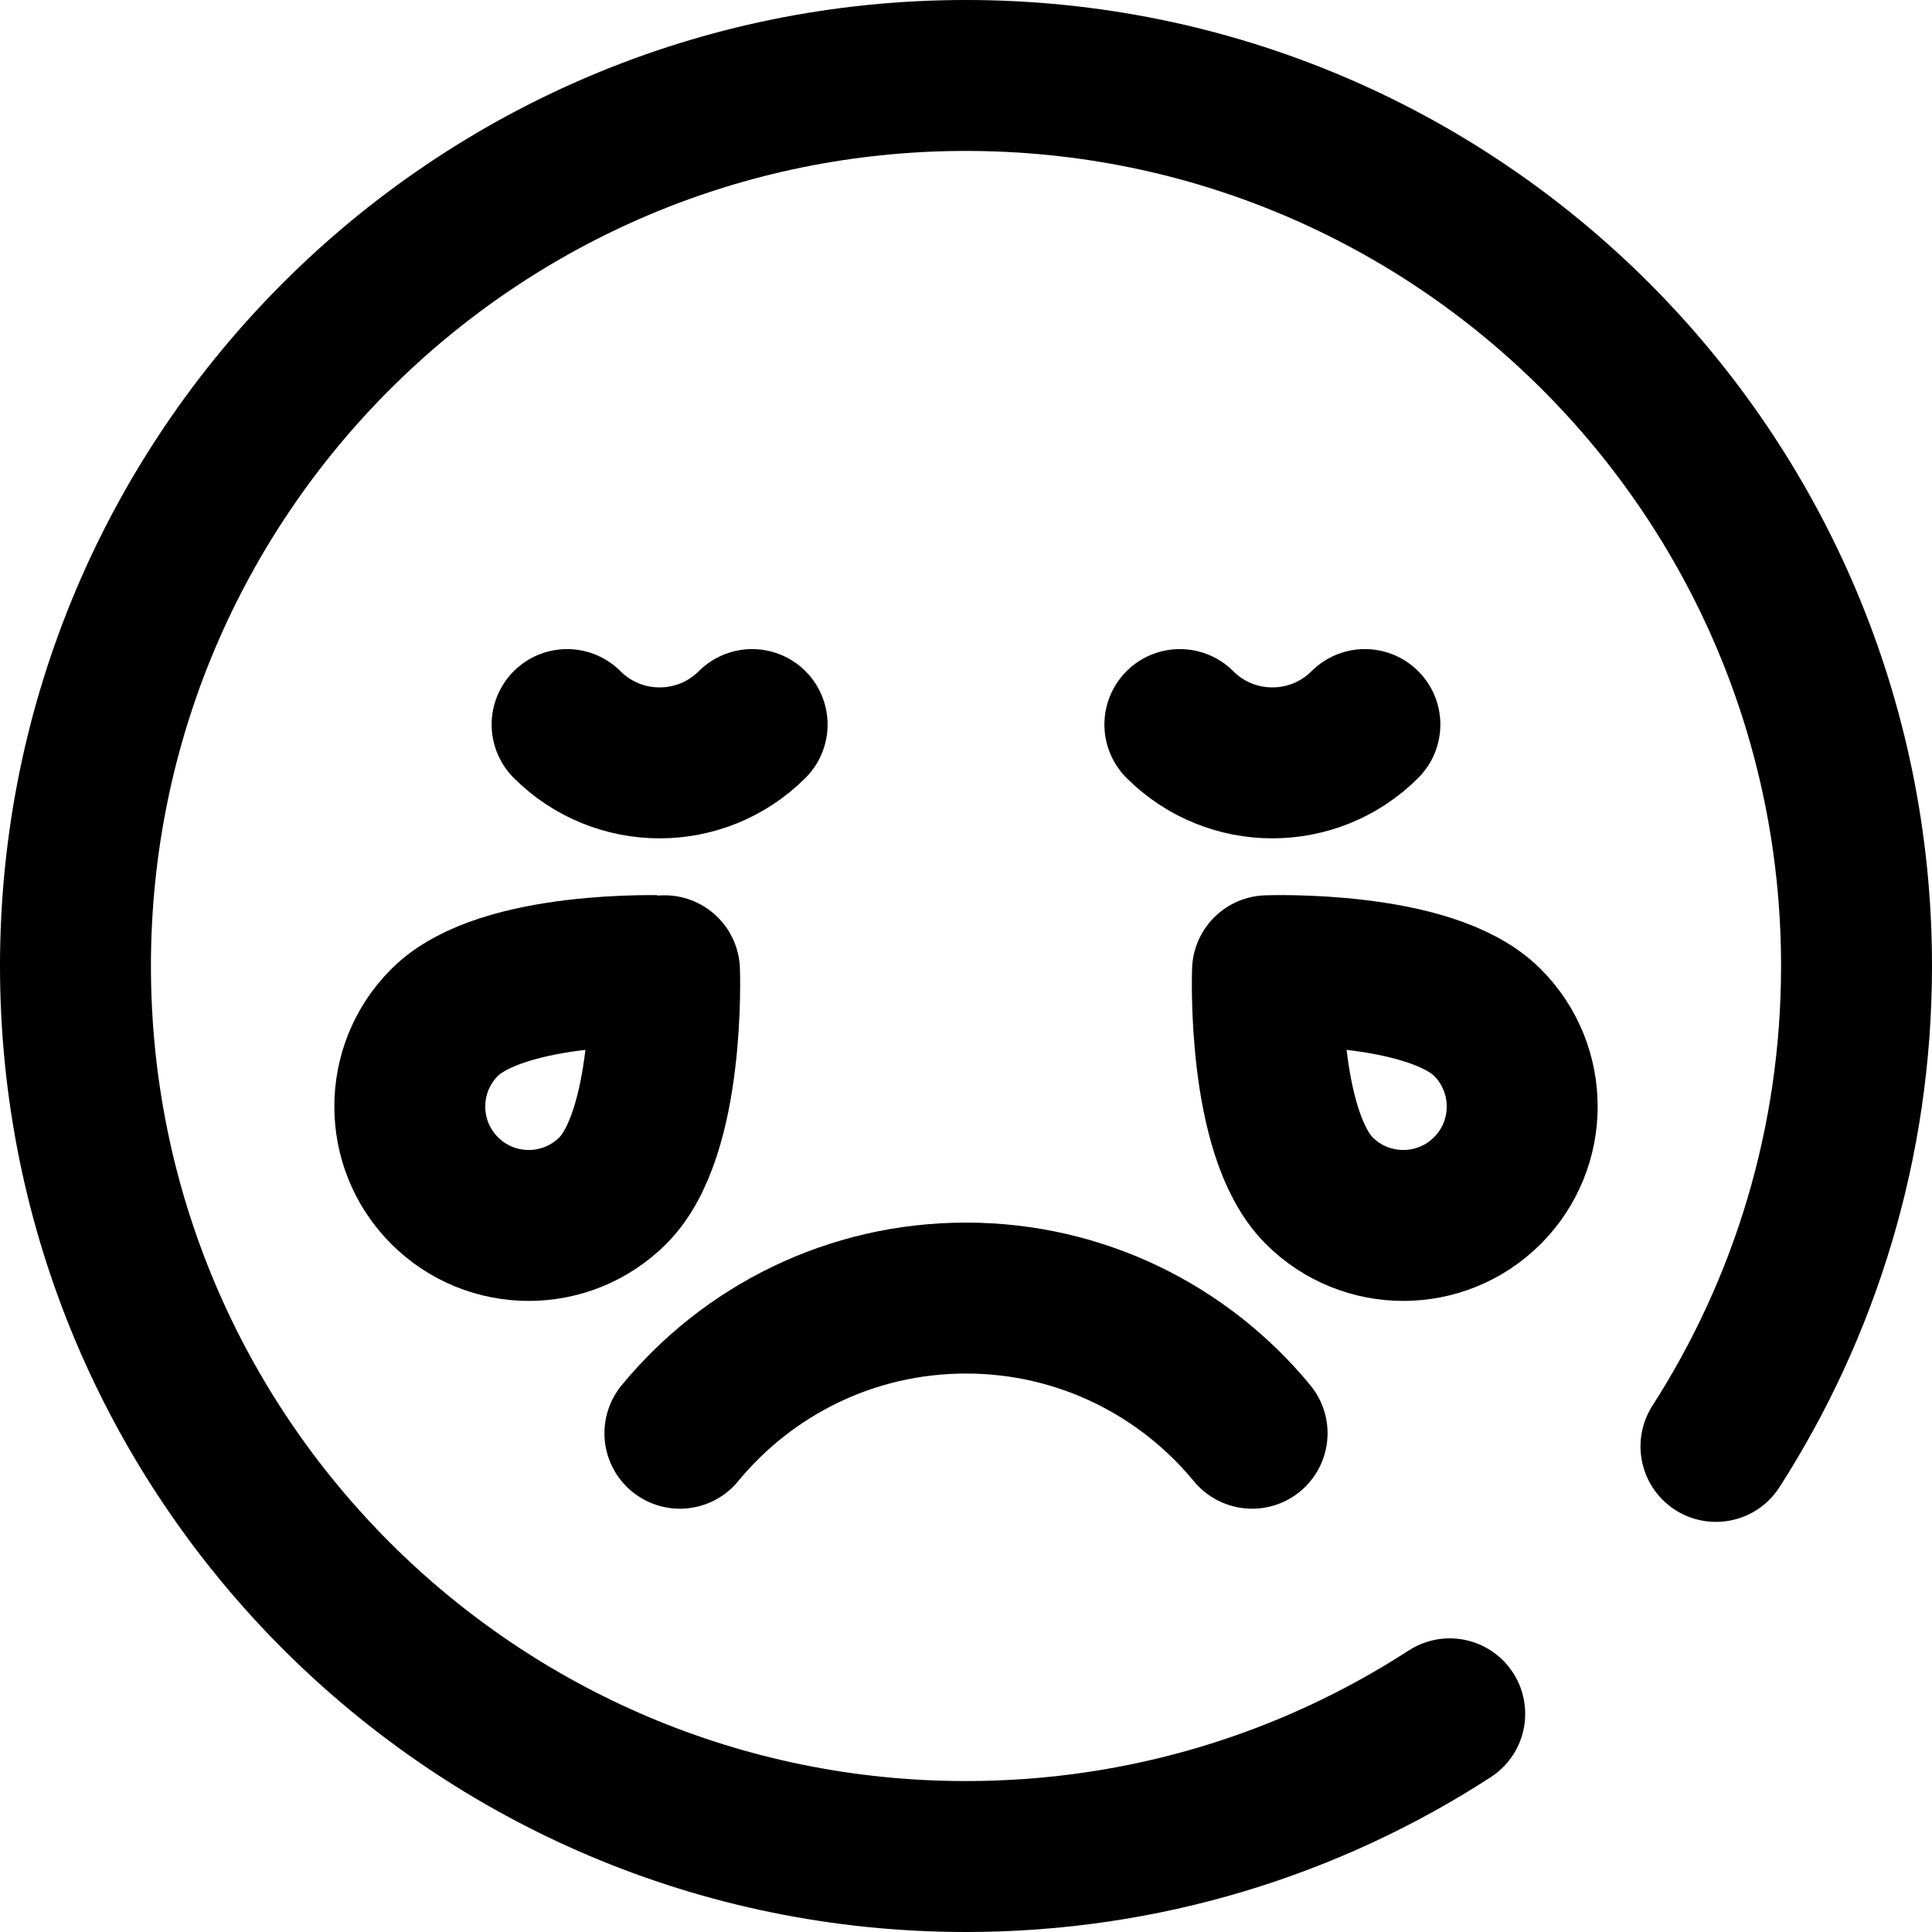
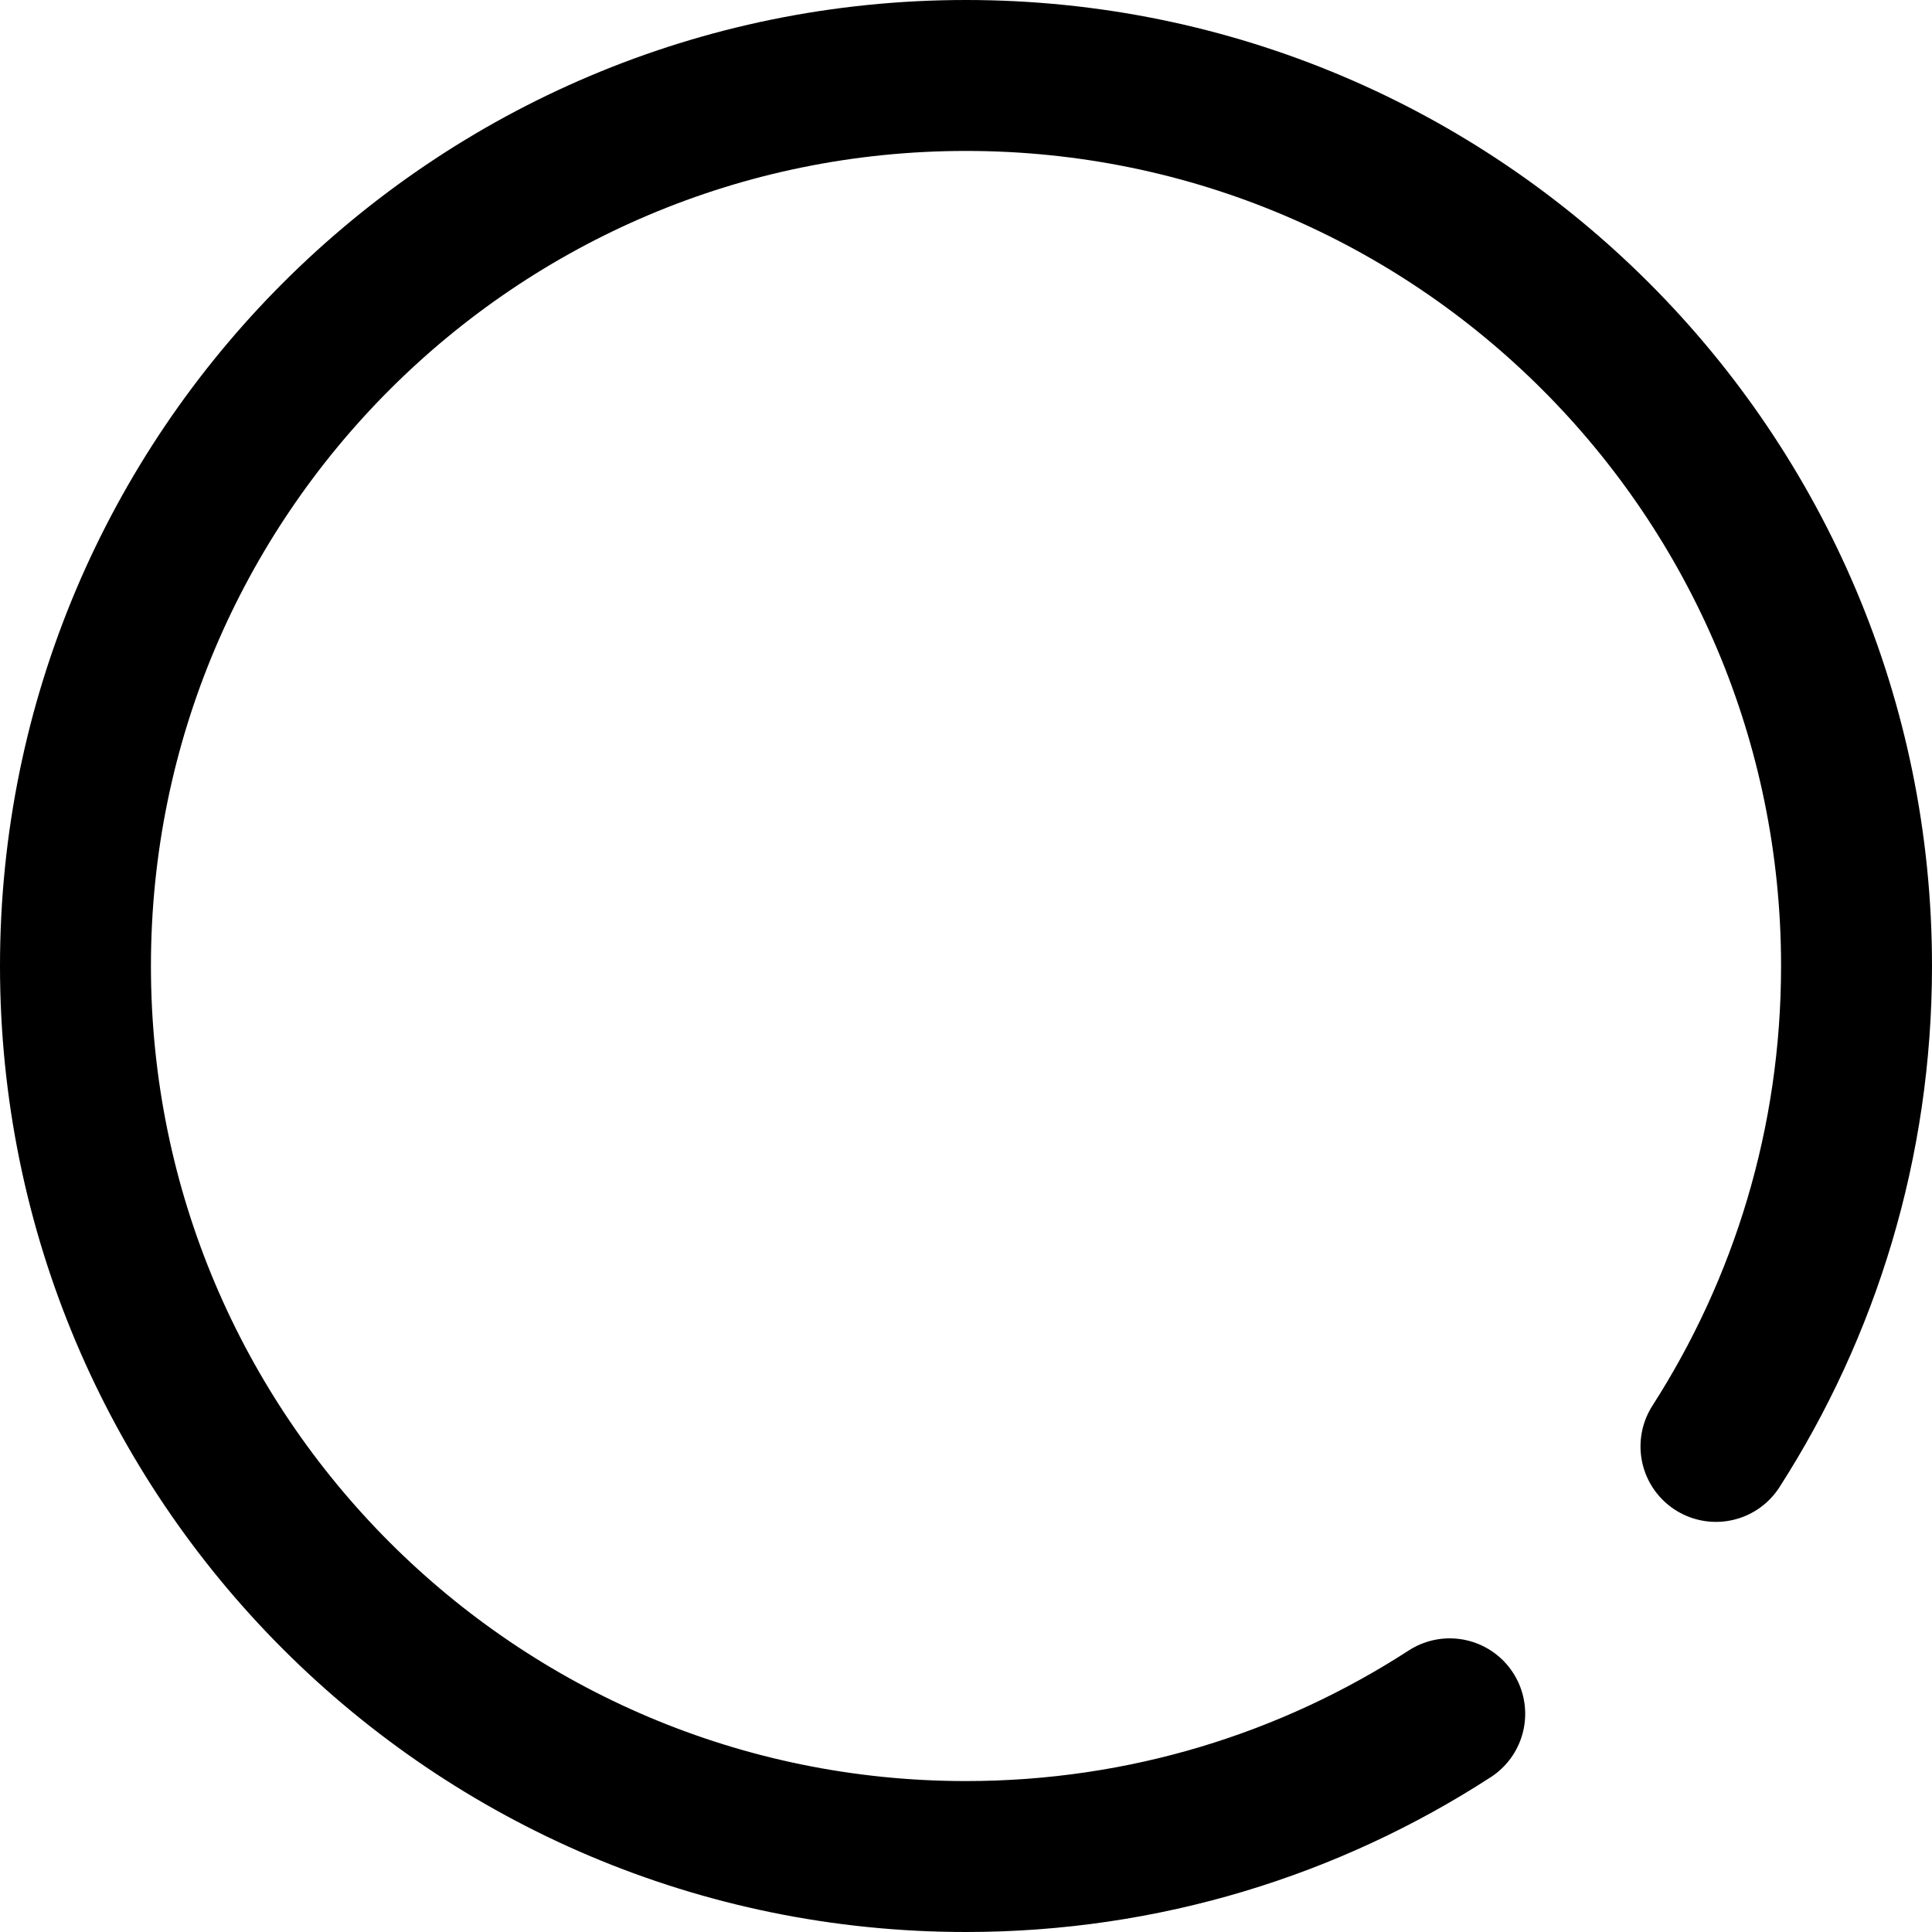
<svg xmlns="http://www.w3.org/2000/svg" version="1.1" id="Capa_1" x="0px" y="0px" viewBox="0 0 512 512" style="enable-background:new 0 0 512 512;" xml:space="preserve" width="512" height="512">
  <g>
    <g>
      <g>
-         <path style="fill:none;stroke:#000000;stroke-width:40;stroke-linecap:round;stroke-linejoin:round;stroke-miterlimit:10;" d="&#10;&#09;&#09;&#09;&#09;M361.709,192.014c-13.539,13.539-35.49,13.539-49.03,0" />
-         <path style="fill:none;stroke:#000000;stroke-width:40;stroke-linecap:round;stroke-linejoin:round;stroke-miterlimit:10;" d="&#10;&#09;&#09;&#09;&#09;M199.32,192.014c-13.539,13.539-35.49,13.539-49.03,0" />
-       </g>
+         </g>
      <path style="fill:none;stroke:#000000;stroke-width:40;stroke-linecap:round;stroke-linejoin:round;stroke-miterlimit:10;" d="&#10;&#09;&#09;&#09;M454.748,383.314C478.326,346.583,492,302.888,492,256c0-130.339-105.661-236-236-236S20,125.661,20,256s105.661,236,236,236&#10;&#09;&#09;&#09;c47.263,0,91.281-13.894,128.193-37.819" />
      <g>
-         <path style="fill:none;stroke:#000000;stroke-width:40;stroke-linecap:round;stroke-linejoin:round;stroke-miterlimit:10;" d="&#10;&#09;&#09;&#09;&#09;M394.168,270.953c12.308,12.308,12.308,32.264,0,44.573c-12.308,12.308-32.264,12.308-44.573,0&#10;&#09;&#09;&#09;&#09;c-15.306-15.306-13.693-58.265-13.693-58.265S378.862,255.647,394.168,270.953z" />
-         <path style="fill:none;stroke:#000000;stroke-width:40;stroke-linecap:round;stroke-linejoin:round;stroke-miterlimit:10;" d="&#10;&#09;&#09;&#09;&#09;M117.832,270.953c-12.308,12.308-12.308,32.264,0,44.573s32.264,12.308,44.573,0c15.306-15.306,13.693-58.265,13.693-58.265&#10;&#09;&#09;&#09;&#09;S133.138,255.647,117.832,270.953z" />
-       </g>
+         </g>
    </g>
    <g>
-       <path style="fill:none;stroke:#000000;stroke-width:40;stroke-linecap:round;stroke-linejoin:round;stroke-miterlimit:10;" d="&#10;&#09;&#09;&#09;M331.818,379.821c-18-21.872-45.28-35.819-75.818-35.819h0c-30.538,0-57.818,13.947-75.818,35.819" />
-     </g>
+       </g>
  </g>
</svg>